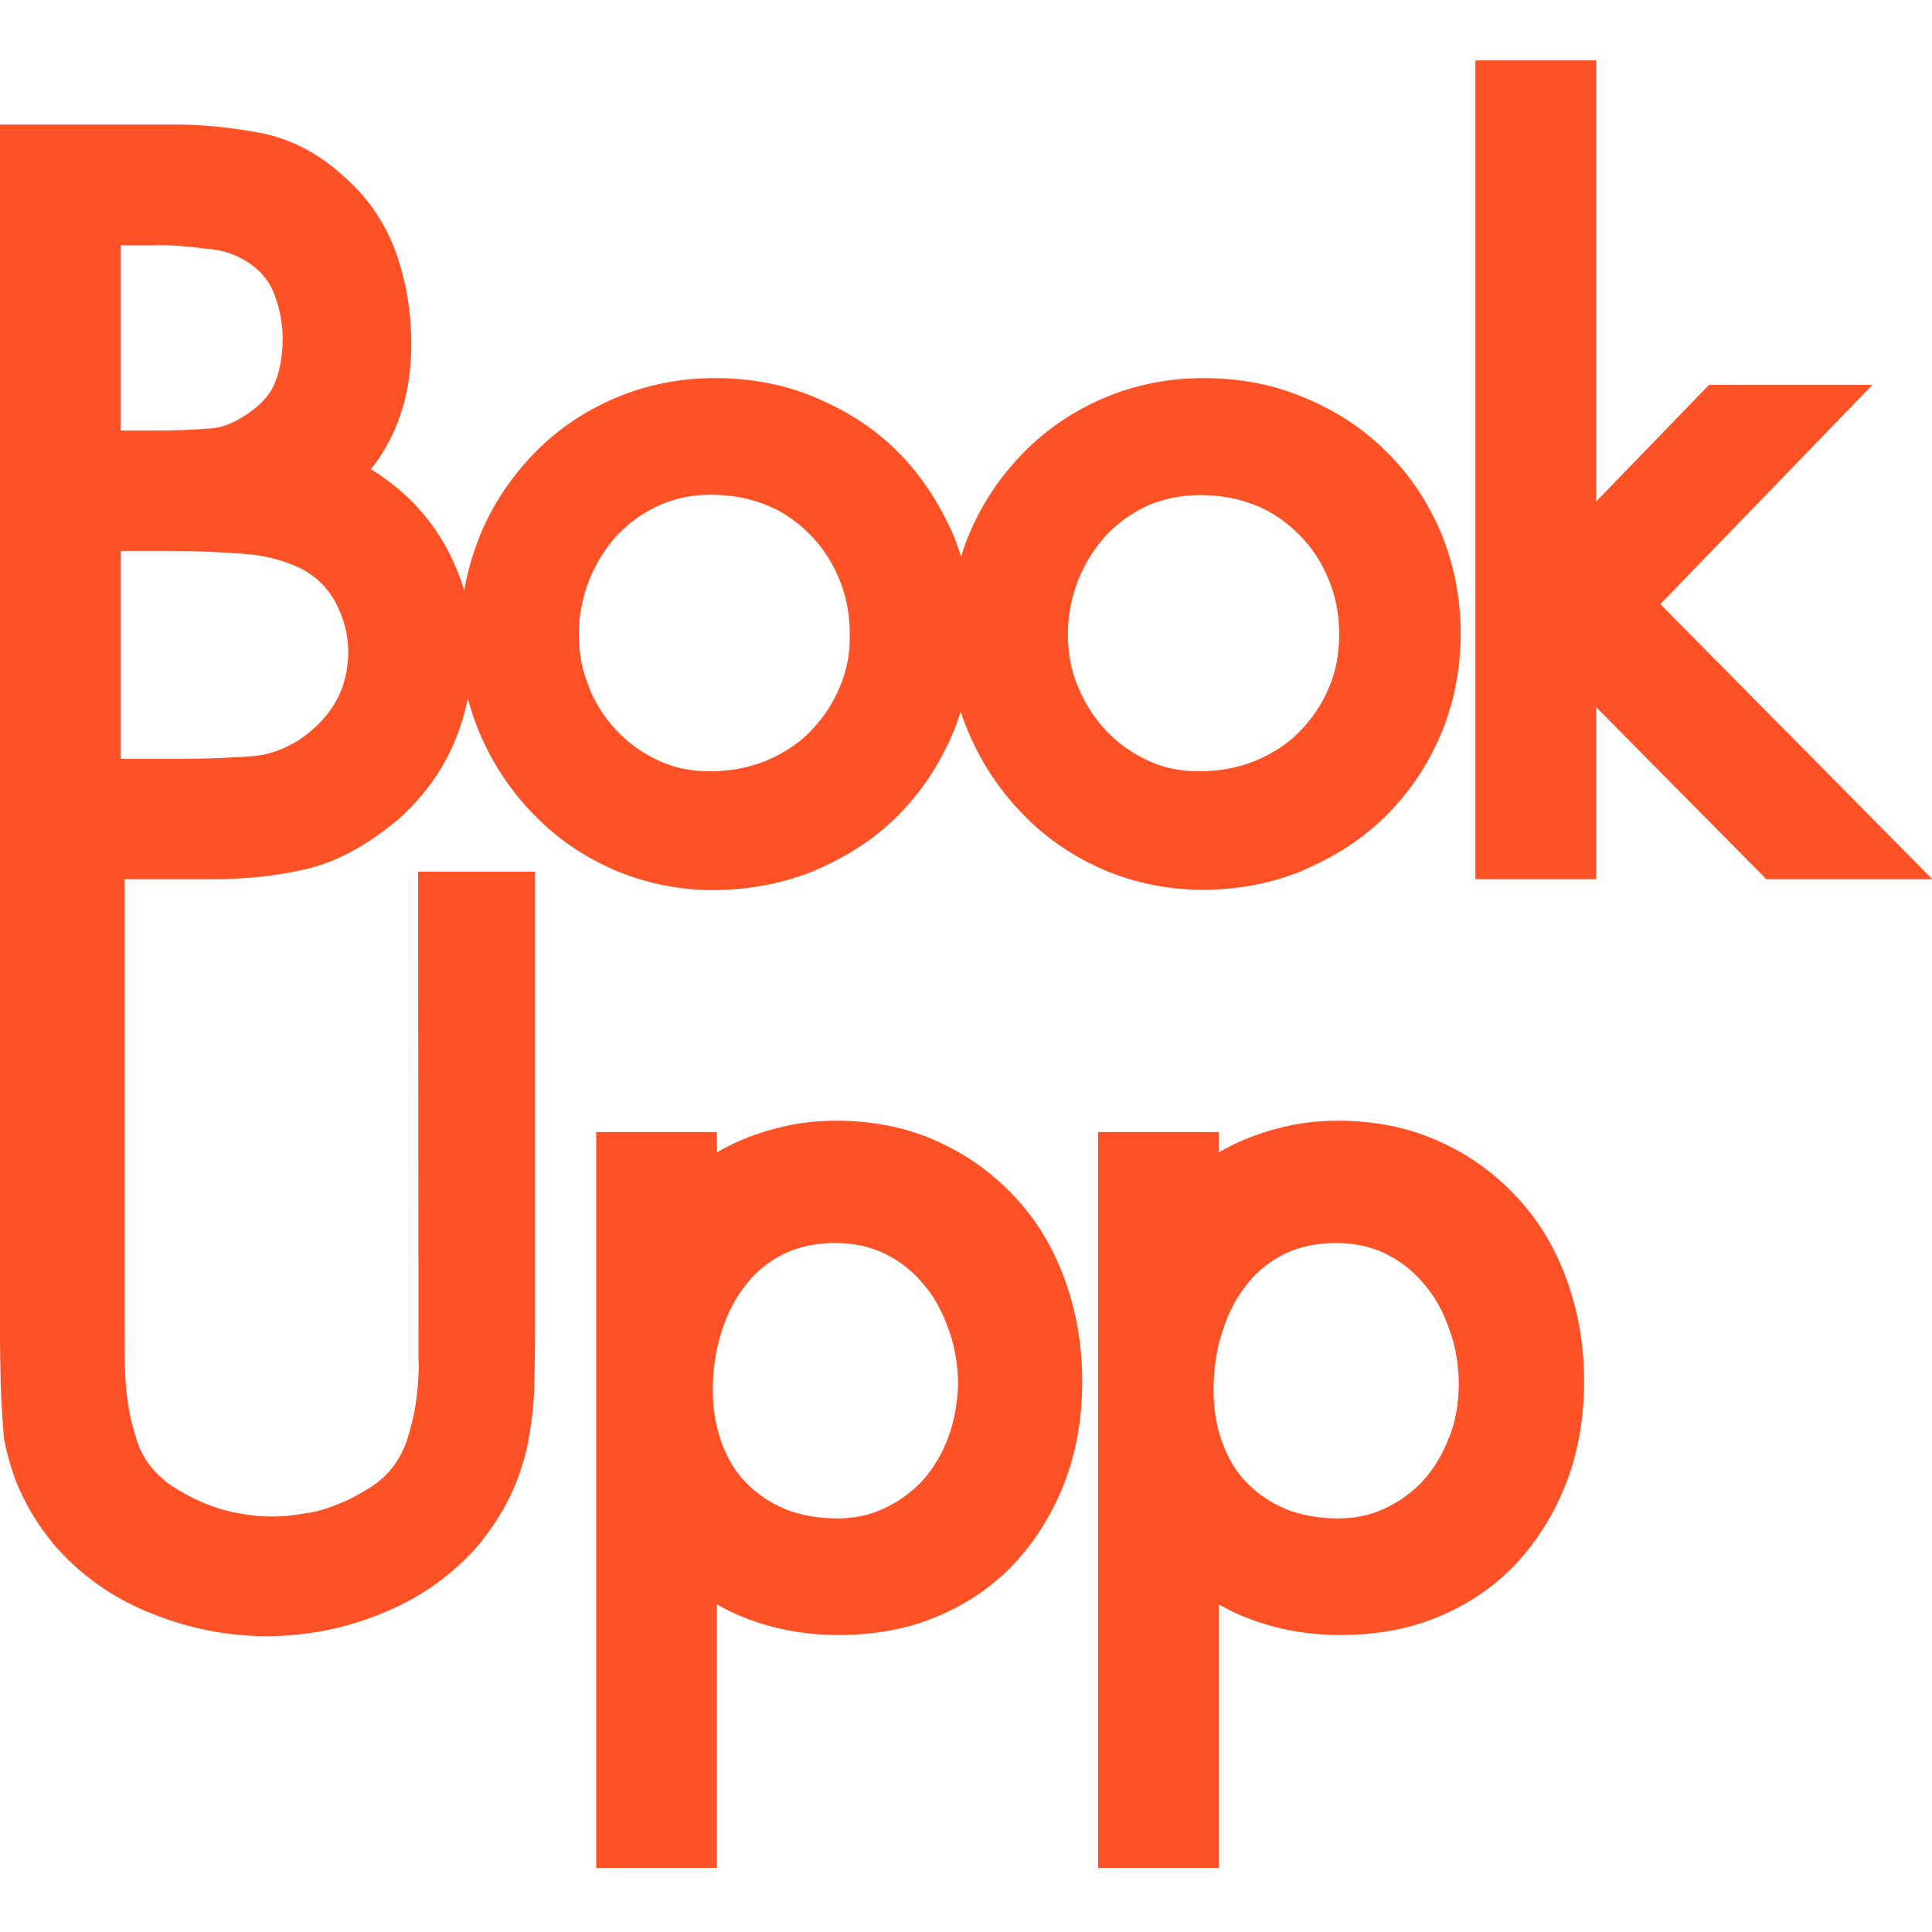
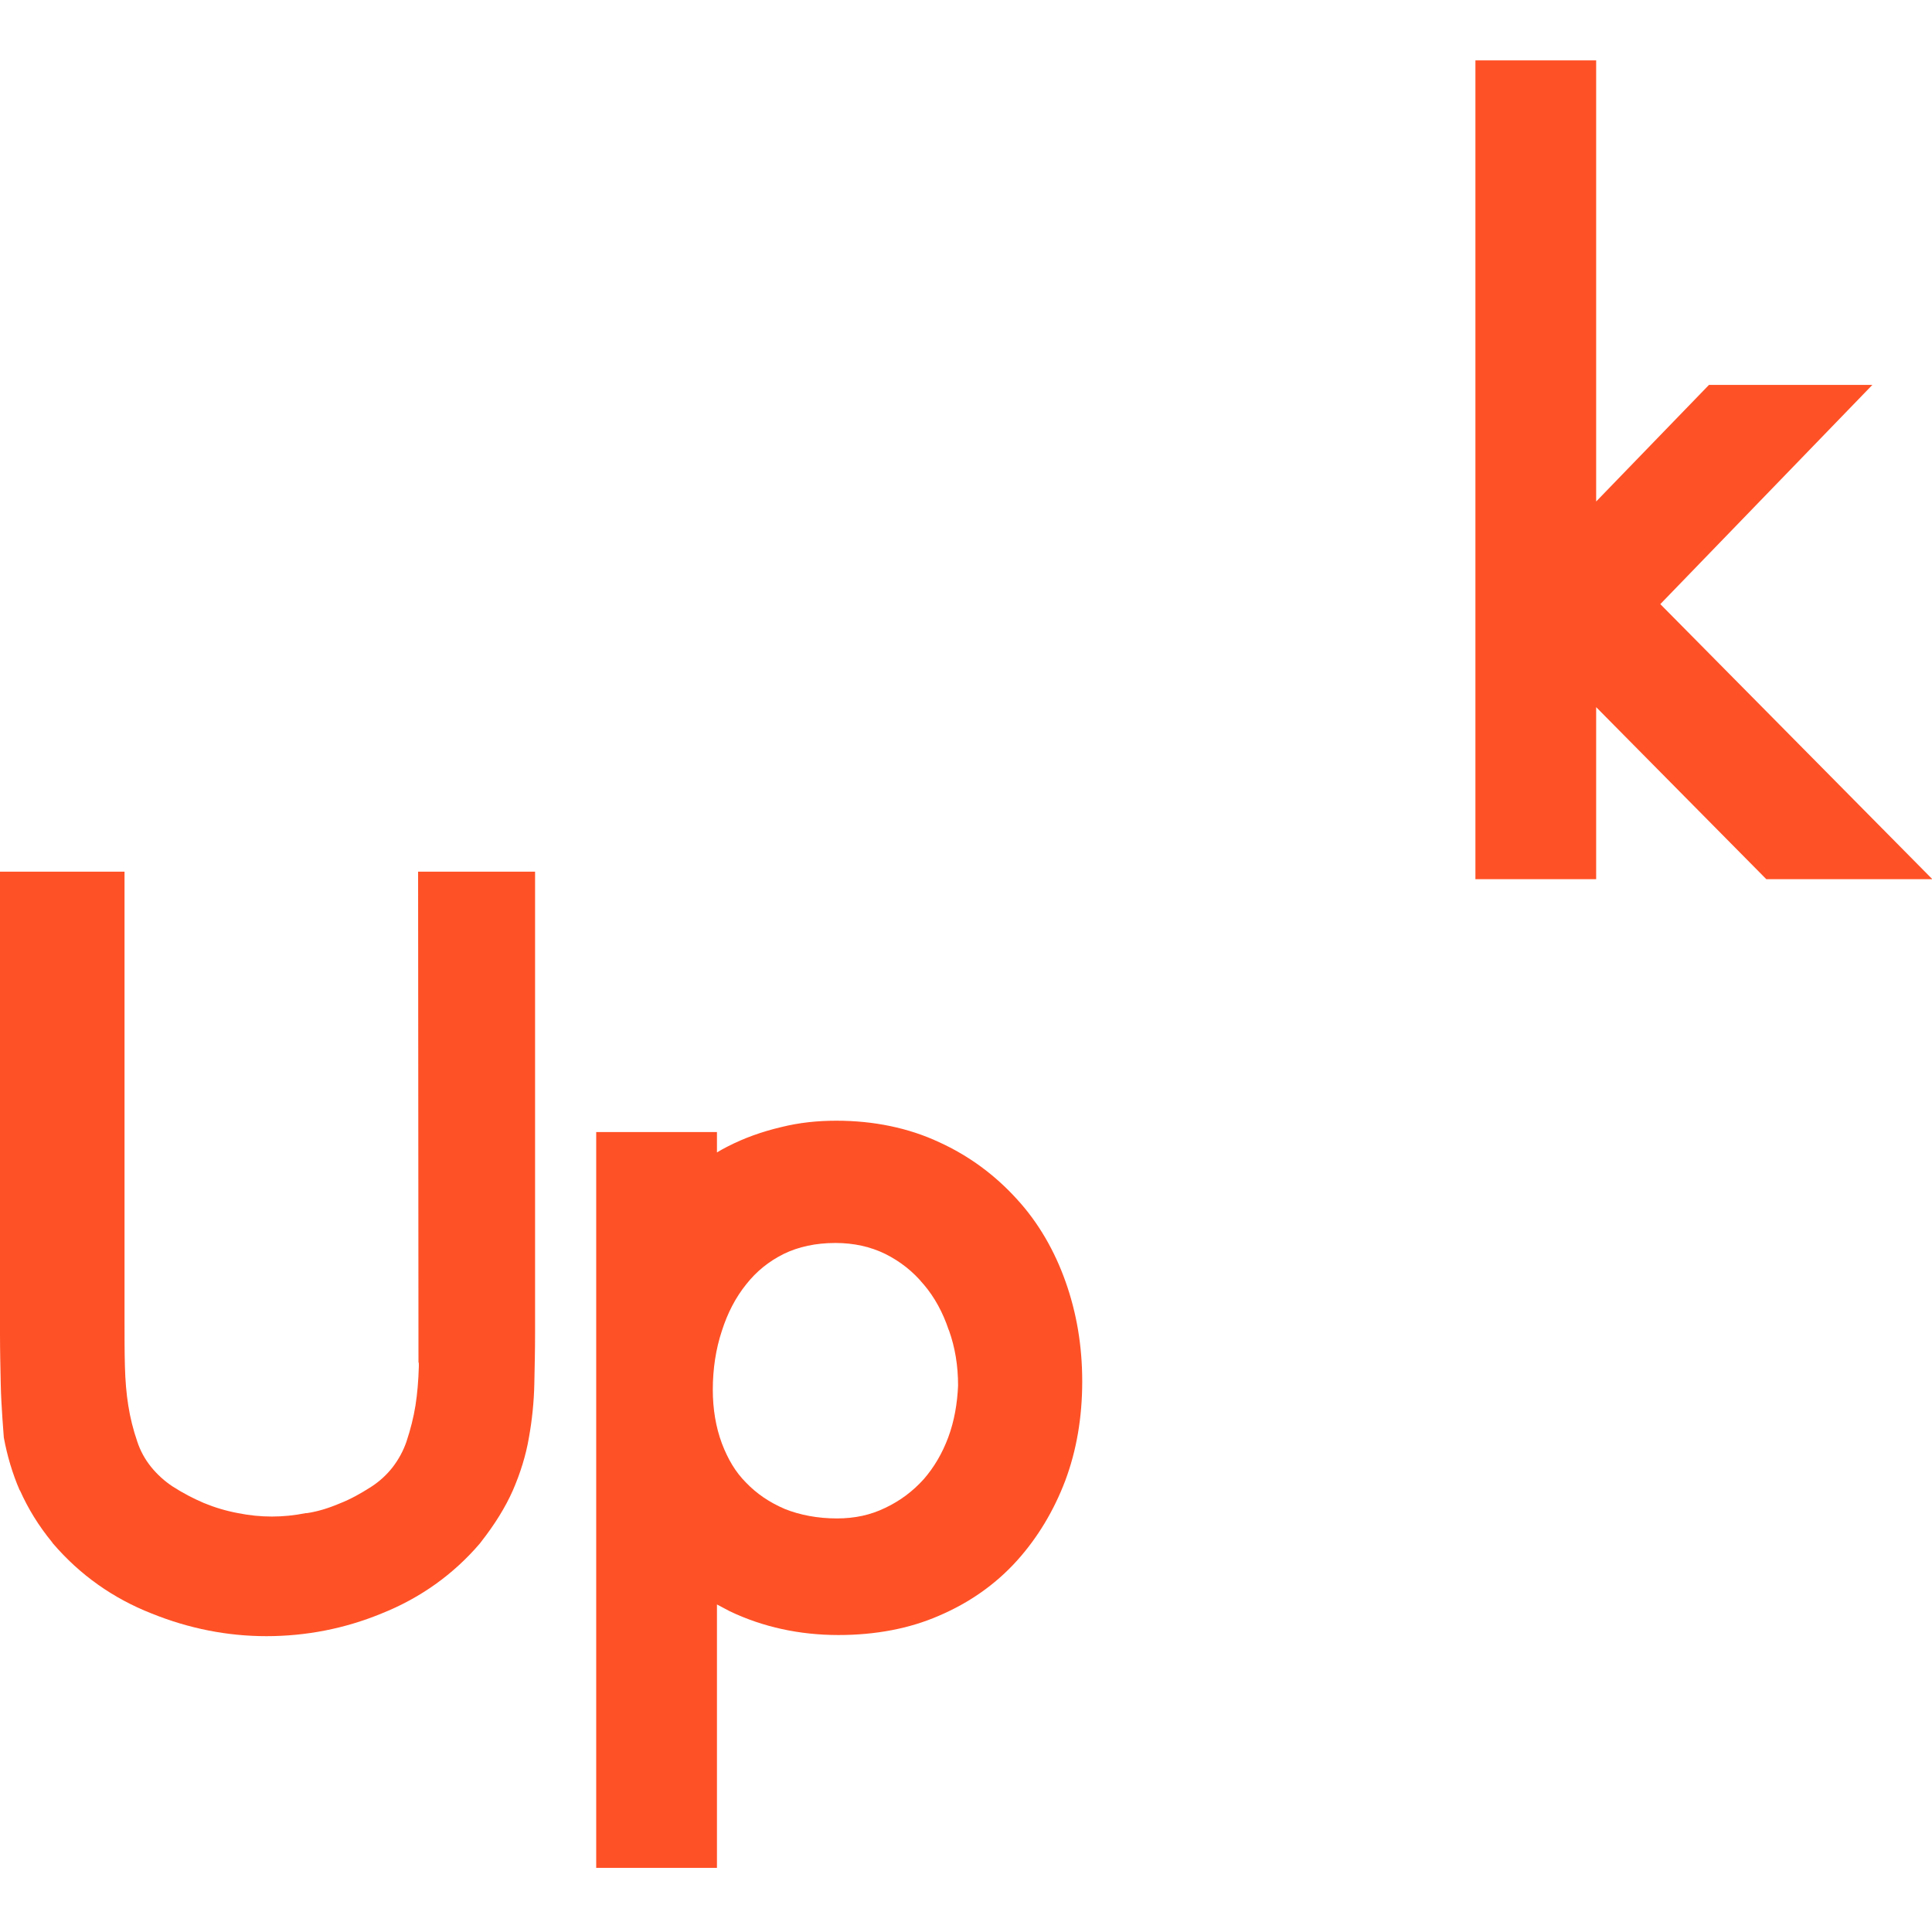
<svg xmlns="http://www.w3.org/2000/svg" version="1.1" id="Layer_1" x="0px" y="0px" viewBox="0 0 512 512" style="enable-background:new 0 0 512 512;" xml:space="preserve">
  <style type="text/css">
	.st0{fill:#FF5126;}
</style>
  <g>
-     <path class="st0" d="M216,230.7l0.1-0.1c8.4-3.6,15.5-8.2,21.6-14.2l0.1-0.1c6.1-6.1,10.9-13.2,14.5-21.5c0.9-2,1.6-4.1,2.3-6.2   c0.6,2,1.4,3.9,2.2,5.8c3.5,8.2,8.4,15.4,14.4,21.5c6,6.2,13.2,11.1,21.3,14.6c8.2,3.5,17.1,5.3,26.3,5.3c9.3,0,18.3-1.7,26.7-5.2   l0.1-0.1c8.4-3.6,15.5-8.2,21.6-14.2l0.1-0.1c6.3-6.3,11.1-13.5,14.5-21.5c3.5-8.3,5.3-17.3,5.3-26.8s-1.8-18.5-5.3-26.9   c-3.6-8.3-8.4-15.5-14.5-21.4c-6-6-13.1-10.7-21.6-14.2c-8.1-3.5-17.2-5.2-26.8-5.2c-9.3,0-18.2,1.8-26.4,5.3   c-8.2,3.5-15.4,8.4-21.5,14.7c-6,6.2-10.9,13.4-14.3,21.7c-0.8,1.8-1.4,3.7-2,5.6c-0.7-2.1-1.4-4.2-2.3-6.3l-0.1-0.2   c-3.7-8.2-8.5-15.4-14.4-21.3c-6.1-6.1-13.2-10.7-21.7-14.3c-8.1-3.5-17.2-5.2-26.8-5.2c-9.3,0-18.2,1.8-26.4,5.3   s-15.4,8.4-21.5,14.7c-6,6.2-10.9,13.4-14.3,21.7c-1.9,4.7-3.3,9.6-4.2,14.6c-0.3-1.2-0.7-2.3-1.1-3.4c-2.3-6.2-5.4-11.7-9.3-16.4   c-3.8-4.7-8.6-8.8-14.2-12.3l-0.1-0.1c1.7-2.1,3.2-4.3,4.4-6.6c4.2-7.6,6.3-16.5,6.3-26.5c0-8.4-1.3-16.2-3.9-23.8   c-2.9-8.3-7.8-15.4-14.6-21.2c-6.7-6-14.3-9.8-22.7-11.2c-7.4-1.3-14.4-2-21.4-2H0v200h56.2c9.1,0,17.2-0.9,24.6-2.6l0,0   c8.2-1.9,16.2-6.2,23.9-12.6l0.2-0.1c6.7-5.8,11.8-12.6,15.2-20.3c1.7-3.9,3-8,3.9-12.3c0.8,3.2,1.9,6.3,3.2,9.4   c3.5,8.2,8.4,15.4,14.4,21.5c6,6.2,13.2,11.1,21.3,14.6c8.2,3.5,17.1,5.3,26.3,5.3C198.7,235.8,207.6,234.1,216,230.7z M74.9,89.6   c0,4.7-0.7,8.7-2.1,12c-1.2,2.9-3.4,5.4-6.8,7.8s-6.7,3.8-9.7,4.1c-4.8,0.4-9.9,0.6-15.5,0.6H32V65h8.7c5.2-0.3,14.6,1,14.6,1h0.3   c3.5,0.3,6.7,1.4,9.8,3.3c3.3,2.1,5.6,4.7,7,7.9C74,81.2,74.9,85.2,74.9,89.6z M32,146h14.6c5.3,0,11.4,0.3,18.4,0.8   c5.3,0.4,10.2,1.7,14.6,3.8c4,2,7,4.9,9.2,8.8c2.3,4.3,3.5,8.7,3.5,13.6c-0.1,5-1.2,9.2-3.3,12.9c-2.2,3.9-5.5,7.3-9.6,10.1   c-4.1,2.6-8.3,4.1-12.5,4.4c-7.3,0.5-13,0.7-18.2,0.7H32V146z M156,181.8c-1.8-4.3-2.6-8.8-2.6-13.7c0-4.8,0.9-9.6,2.7-14.3   c1.9-4.7,4.4-8.6,7.4-11.9c3.1-3.3,6.7-5.9,11-7.9c4.2-1.9,8.8-2.9,13.7-2.9c5.4,0,10.4,0.9,14.8,2.7c4.3,1.7,8.1,4.3,11.5,7.7   s5.9,7.2,7.8,11.7c1.9,4.5,2.9,9.4,2.9,14.7v0.2c0.1,5.1-0.8,9.8-2.8,14.3c-1.8,4.3-4.4,8.1-7.9,11.7c-3.1,3.1-7.1,5.7-11.7,7.6   c-4.5,1.8-9.5,2.7-14.7,2.7c-4.9,0-9.4-0.9-13.5-2.8l0,0c-4.3-2-8-4.6-11.2-8s-5.6-7.2-7.4-11.6V181.8z M317.9,131.2   c5.4,0,10.4,0.9,14.8,2.7c4.3,1.7,8.1,4.3,11.5,7.7s5.9,7.2,7.8,11.7s2.9,9.4,2.9,14.7c0,5.4-0.9,10.1-2.8,14.4   c-1.8,4.3-4.4,8.1-7.9,11.7c-3.1,3.1-7.1,5.7-11.7,7.6c-4.5,1.8-9.5,2.7-14.7,2.7c-4.9,0-9.4-0.9-13.5-2.8l0,0c-4.3-2-8-4.6-11.2-8   s-5.6-7.2-7.4-11.6l-0.1-0.2c-1.8-4.3-2.6-8.8-2.6-13.7c0-4.8,0.9-9.6,2.7-14.3c1.9-4.7,4.4-8.6,7.4-11.9c3.1-3.3,6.7-5.9,11-7.9   C308.4,132.2,313,131.2,317.9,131.2z" />
    <polygon class="st0" points="440,160.1 496.2,102 452.9,102 423,132.9 423,16 391,16 391,233 423,233 423,187.4 468.1,233    512.1,233  " />
    <path class="st0" d="M110.9,361L110.9,361c0.1,0,0.1,0.6,0.1,1c-0.1,3.8-0.4,7.3-0.9,10.5c-0.5,3.1-1.3,6.3-2.4,9.6   c-0.8,2.3-2,4.6-3.7,6.8c-1.5,1.9-3.3,3.6-5.6,5.1c-2.8,1.8-5.5,3.3-8.3,4.4c-3.3,1.4-6.1,2.2-8.8,2.6H81c-6,1.2-11.9,1.2-17.9,0   c-3.2-0.6-6.2-1.5-9.1-2.7c-2.8-1.2-5.5-2.6-8.3-4.4c-2.1-1.4-4-3.1-5.7-5.2c-1.6-2-2.8-4.2-3.6-6.6c-1.1-3.2-1.9-6.4-2.4-9.6   c-0.5-3.1-0.8-6.6-0.9-10.5c-0.1-3.9-0.1-7.8-0.1-12V231H0v122.4c0,4.5,0.1,8.8,0.2,13.6c0.1,5.2,0.8,13.8,0.8,13.8v0.1   c0.9,4.9,2.3,9.6,4.2,14l0.1,0.1c2.2,4.9,4.9,9.3,8.5,13.7L14,409c7.2,8.4,16,14.6,26.2,18.6c9.9,4,20.1,6,30.4,6   c10.5,0,20.8-2,30.5-6c10.3-4.1,19.1-10.4,26.1-18.6l0.3-0.4c3.6-4.6,6.4-9.1,8.4-13.6c2-4.6,3.5-9.4,4.3-14.2   c0.8-4.5,1.3-9.2,1.4-14c0.1-4.7,0.2-9,0.2-13.6V231h-31L110.9,361L110.9,361z" />
    <path class="st0" d="M269.5,317.8c-5.8-6.4-12.7-11.5-20.6-15.1c-8.1-3.8-17.4-5.7-27.2-5.7c-5.1,0-9.9,0.5-14.7,1.7   c-5.1,1.2-9.8,2.9-14.1,5.1c-1,0.5-1.9,1-2.9,1.6V300h-32v195h32v-69.8c1.1,0.6,2.3,1.2,3.4,1.8c8.8,4.2,18.5,6.3,28.8,6.3   c9.8,0,18.8-1.7,26.6-5.1c8.2-3.5,15.1-8.4,20.7-14.6c5.5-6.1,9.8-13.3,12.8-21.2c3-8,4.5-16.8,4.5-26.3s-1.5-18.2-4.4-26.4   S275.2,324,269.5,317.8z M251.3,380.9c-1.6,4.3-3.8,8-6.5,11.1c-2.9,3.2-6.2,5.7-10.2,7.6c-3.9,1.9-8.1,2.8-12.8,2.8   c-5.1,0-9.8-0.9-13.8-2.5c-4.2-1.8-7.5-4.1-10.2-6.9l-0.1-0.1c-2.8-2.8-4.8-6.2-6.4-10.4c-1.6-4.3-2.4-9.1-2.4-14.2   c0-5.5,0.8-10.8,2.4-15.6c1.5-4.7,3.6-8.8,6.5-12.4c2.7-3.4,5.9-6,9.9-8c3.9-1.9,8.5-2.9,13.7-2.9c4.9,0,9.3,1,13.2,2.9   c4,2,7.4,4.7,10.1,8l0.1,0.1c2.9,3.4,5.1,7.5,6.6,12l0.1,0.2c1.6,4.5,2.4,9.3,2.4,14.6C253.7,371.9,252.9,376.6,251.3,380.9   L251.3,380.9z" />
-     <path class="st0" d="M402.5,317.8c-5.8-6.4-12.7-11.5-20.6-15.1c-8.1-3.8-17.4-5.7-27.2-5.7c-5.1,0-9.9,0.5-14.7,1.7   c-5.1,1.2-9.8,2.9-14.1,5.1c-1,0.5-1.9,1-2.9,1.6V300h-32v195h32v-69.8c1.1,0.6,2.3,1.2,3.4,1.8c8.8,4.2,18.5,6.3,28.8,6.3   c9.8,0,18.8-1.7,26.6-5.1c8.2-3.5,15.1-8.4,20.7-14.6c5.5-6.1,9.8-13.3,12.8-21.2c3-8,4.5-16.8,4.5-26.3s-1.5-18.2-4.4-26.4   C412.5,331.5,408.2,324,402.5,317.8z M384,380.9c-1.6,4.3-3.8,8-6.5,11.1c-2.9,3.2-6.2,5.7-10.2,7.6c-3.9,1.9-8.1,2.8-12.8,2.8   c-5.1,0-9.8-0.9-13.8-2.5c-4.2-1.8-7.5-4.1-10.2-6.9l-0.1-0.1c-2.8-2.8-4.8-6.2-6.4-10.4c-1.6-4.3-2.4-9.1-2.4-14.2   c0-5.5,0.8-10.8,2.4-15.6c1.5-4.7,3.6-8.8,6.5-12.4c2.7-3.4,5.9-6,9.9-8c3.9-1.9,8.5-2.9,13.7-2.9c4.9,0,9.3,1,13.2,2.9   c4,2,7.4,4.7,10.1,8l0.1,0.1c2.9,3.4,5.1,7.5,6.6,12l0.1,0.2c1.6,4.5,2.4,9.3,2.4,14.6c-0.1,5-0.9,9.6-2.5,13.6L384,380.9z" />
  </g>
</svg>